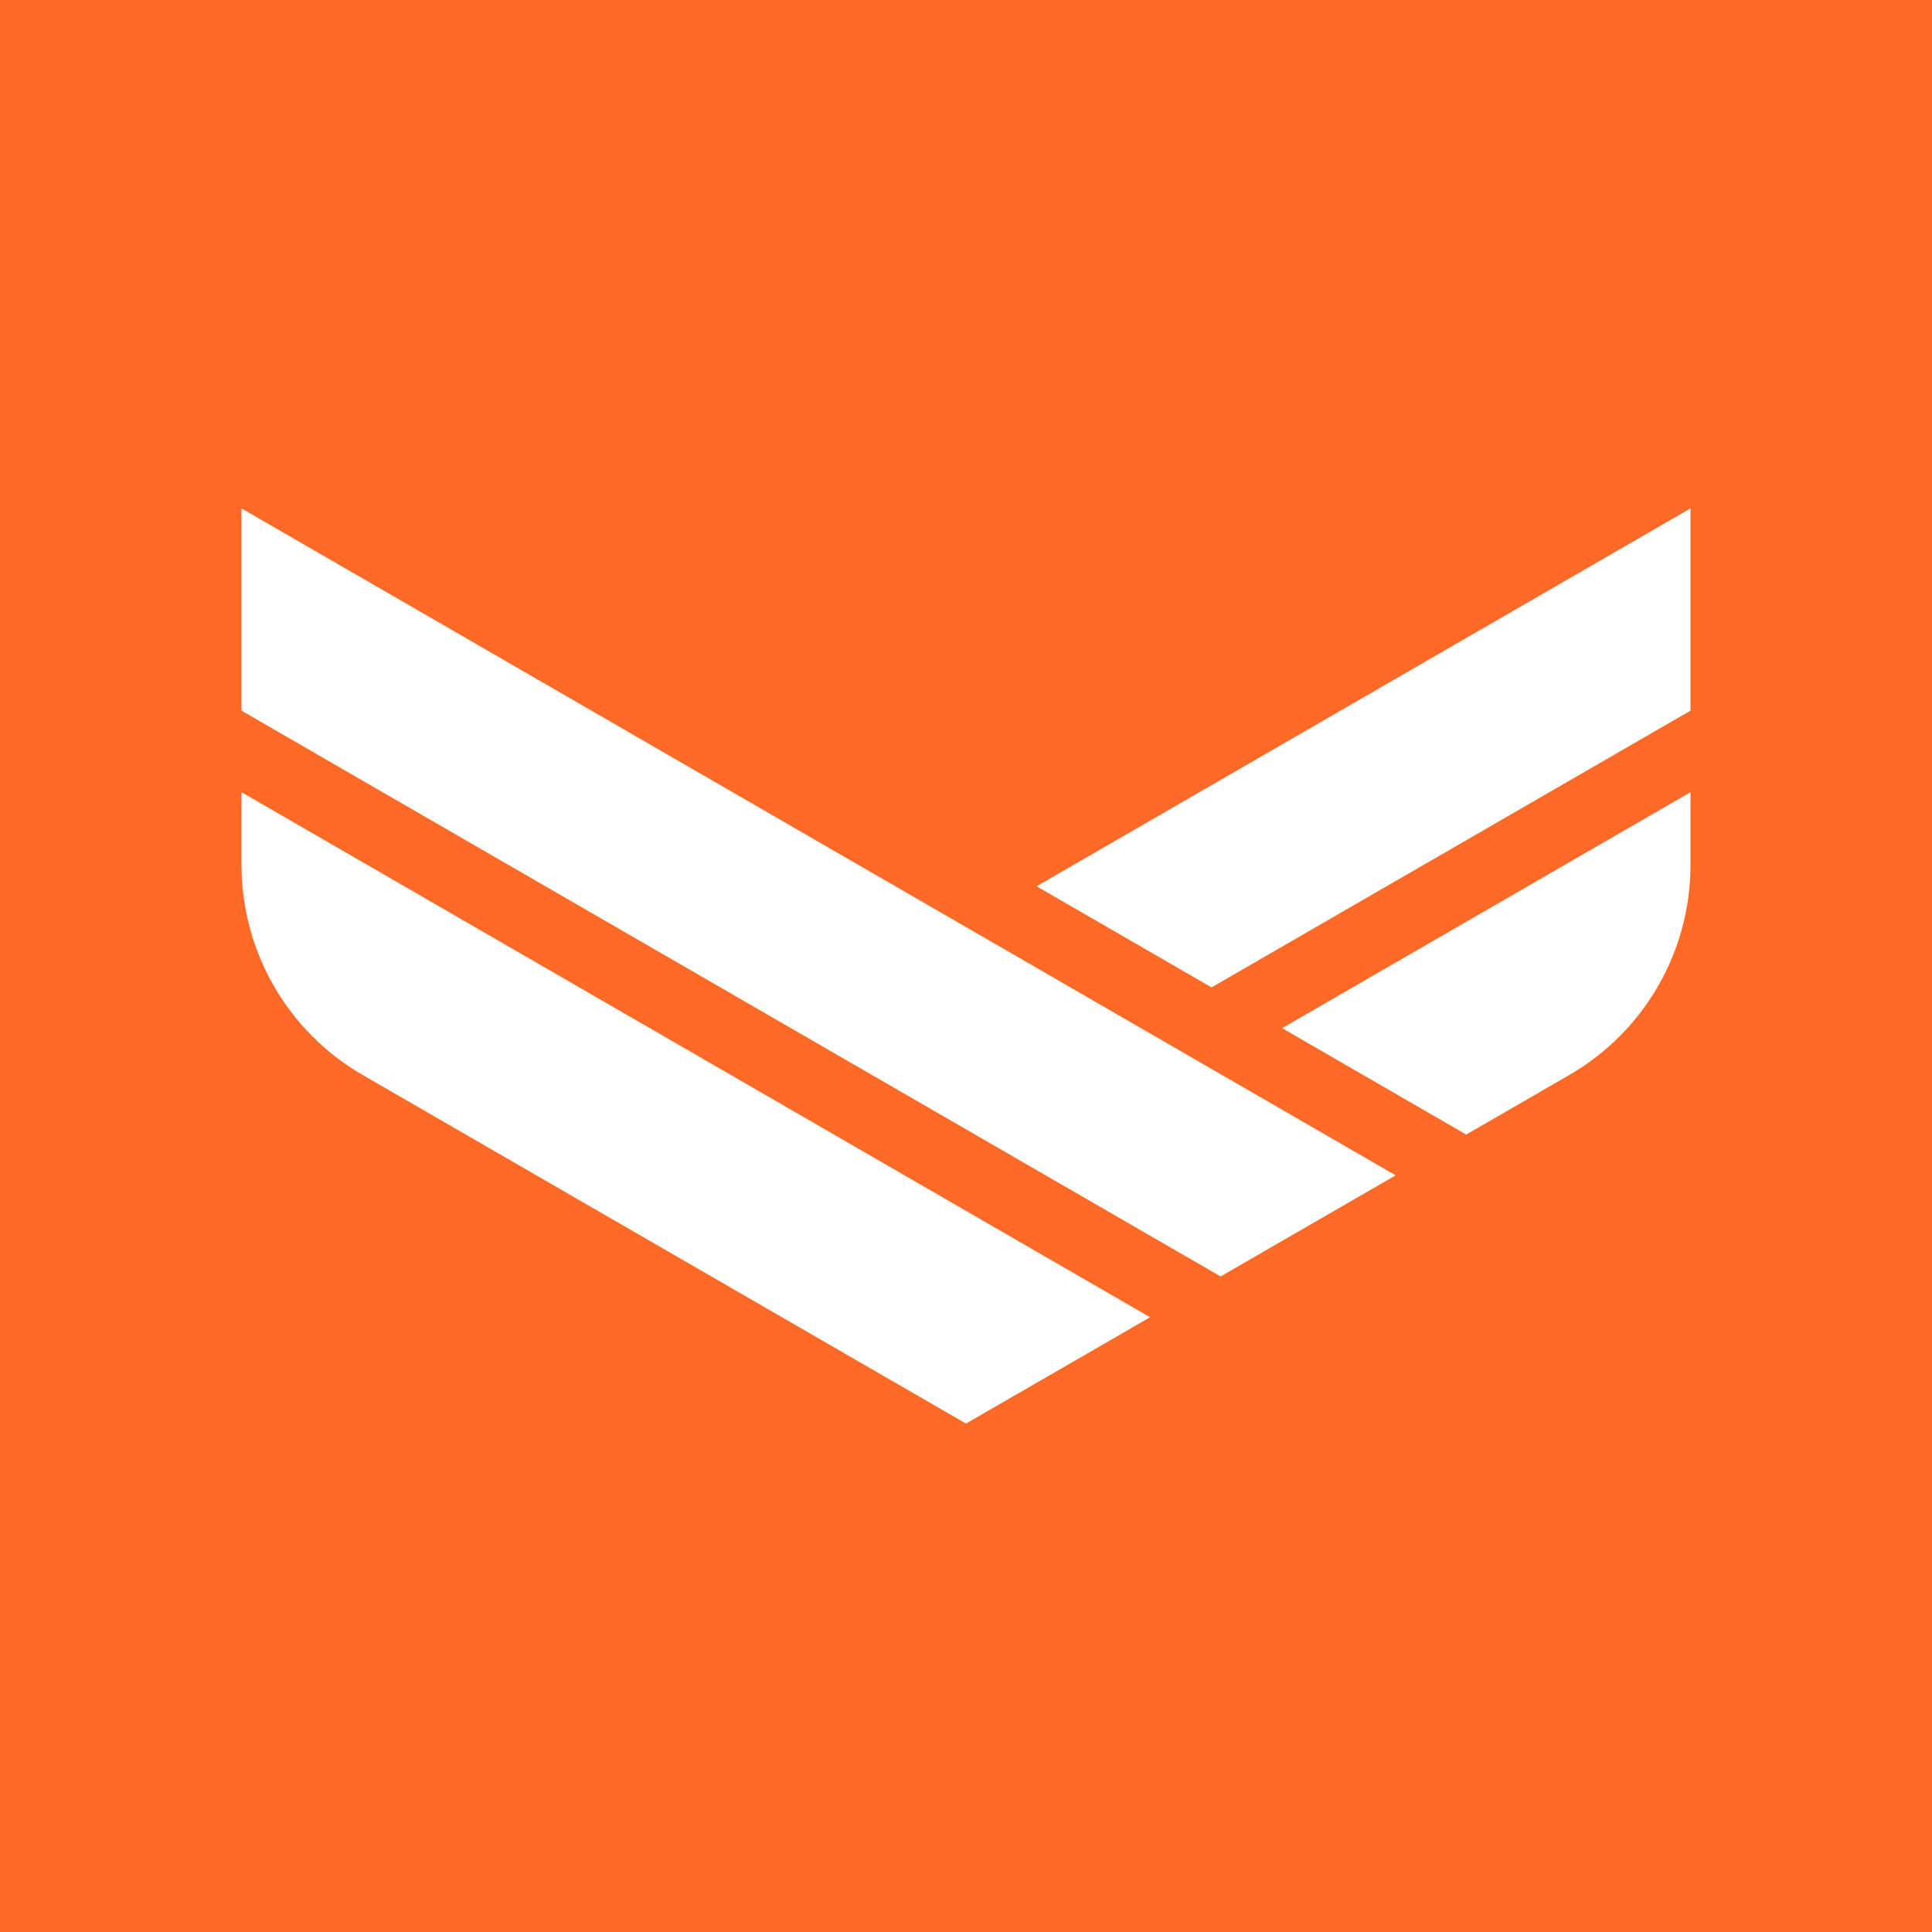
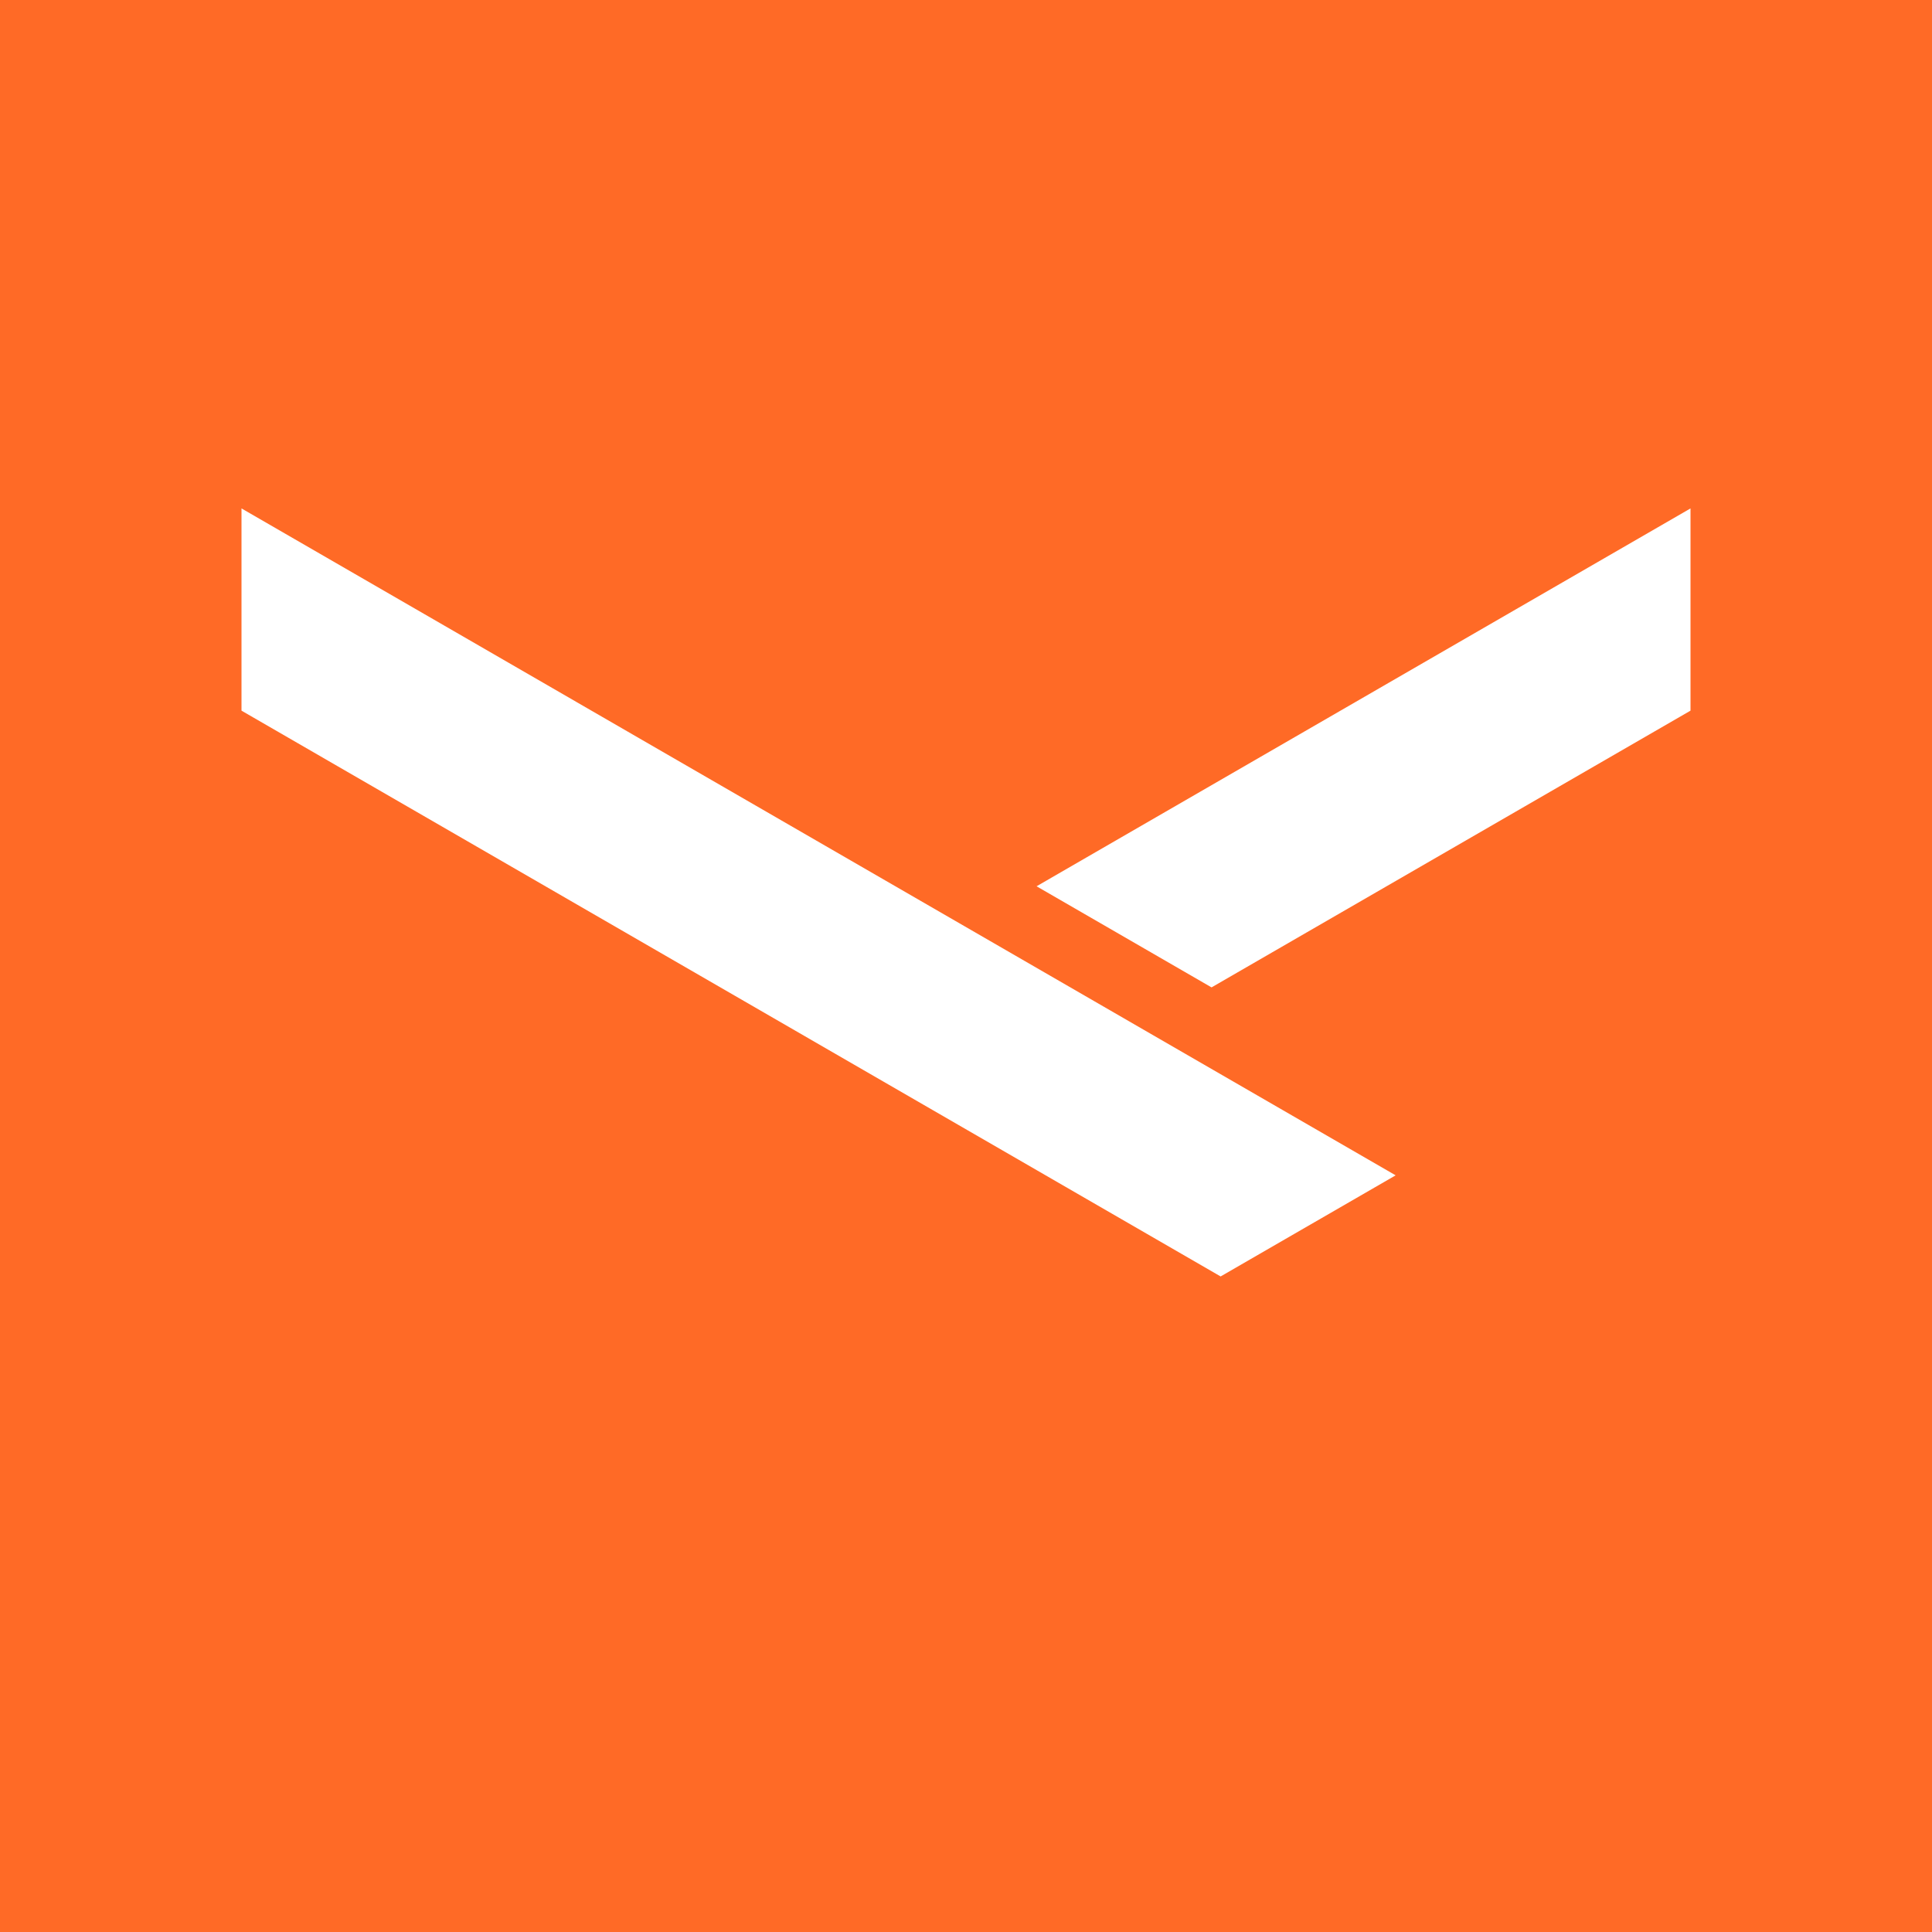
<svg xmlns="http://www.w3.org/2000/svg" width="160" height="160" viewBox="0 0 160 160" fill="none">
  <rect width="160" height="160" fill="#FF6A26" />
  <path d="M85.844 73.398L100.335 81.771L140 58.854V42.105L85.844 73.398Z" fill="white" />
-   <path d="M106.18 85.149L121.425 93.959L129.962 89.026C136.171 85.438 140 78.805 140 71.627V65.609L106.18 85.149Z" fill="white" />
  <path d="M20 58.854L101.087 105.71L115.581 97.336L47.732 58.132L47.734 58.131L20 42.105V58.854Z" fill="white" />
-   <path d="M20 71.627C20 78.806 23.825 85.438 30.037 89.026L80 117.895L95.244 109.088L20 65.609V71.627Z" fill="white" />
</svg>